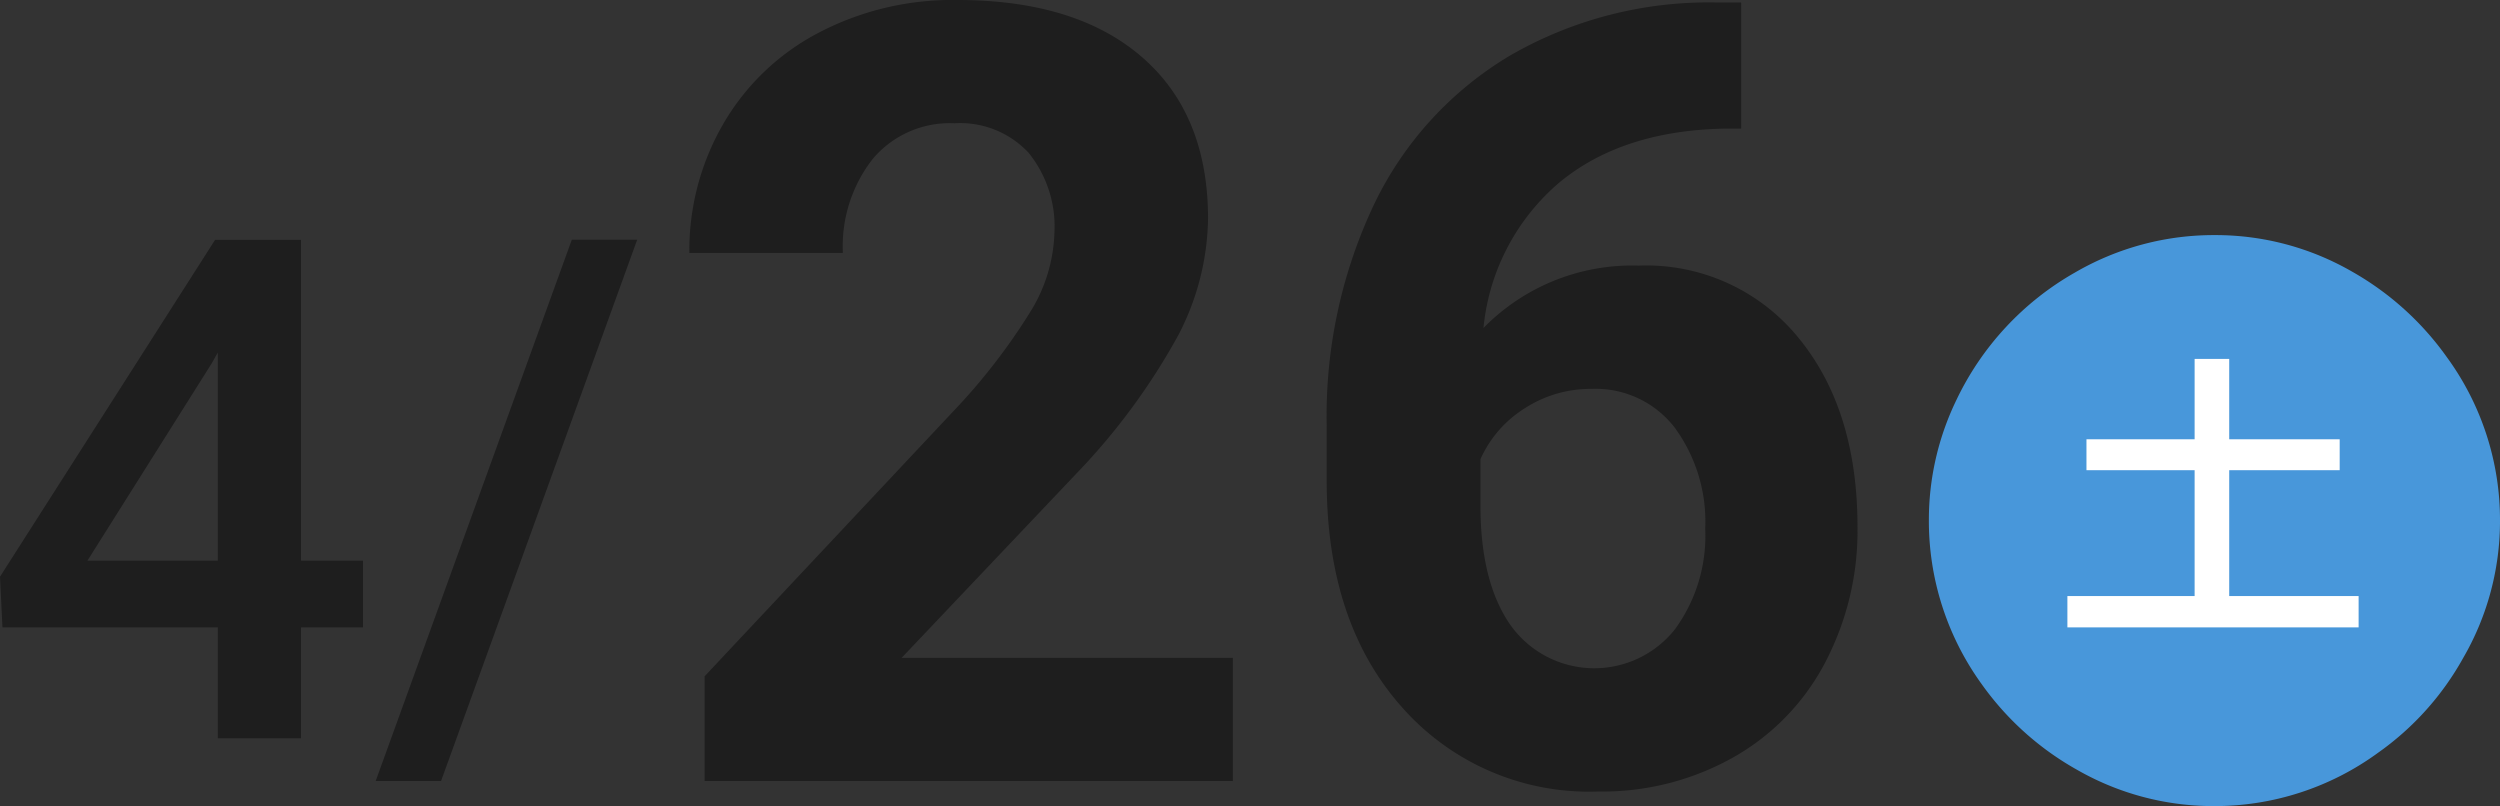
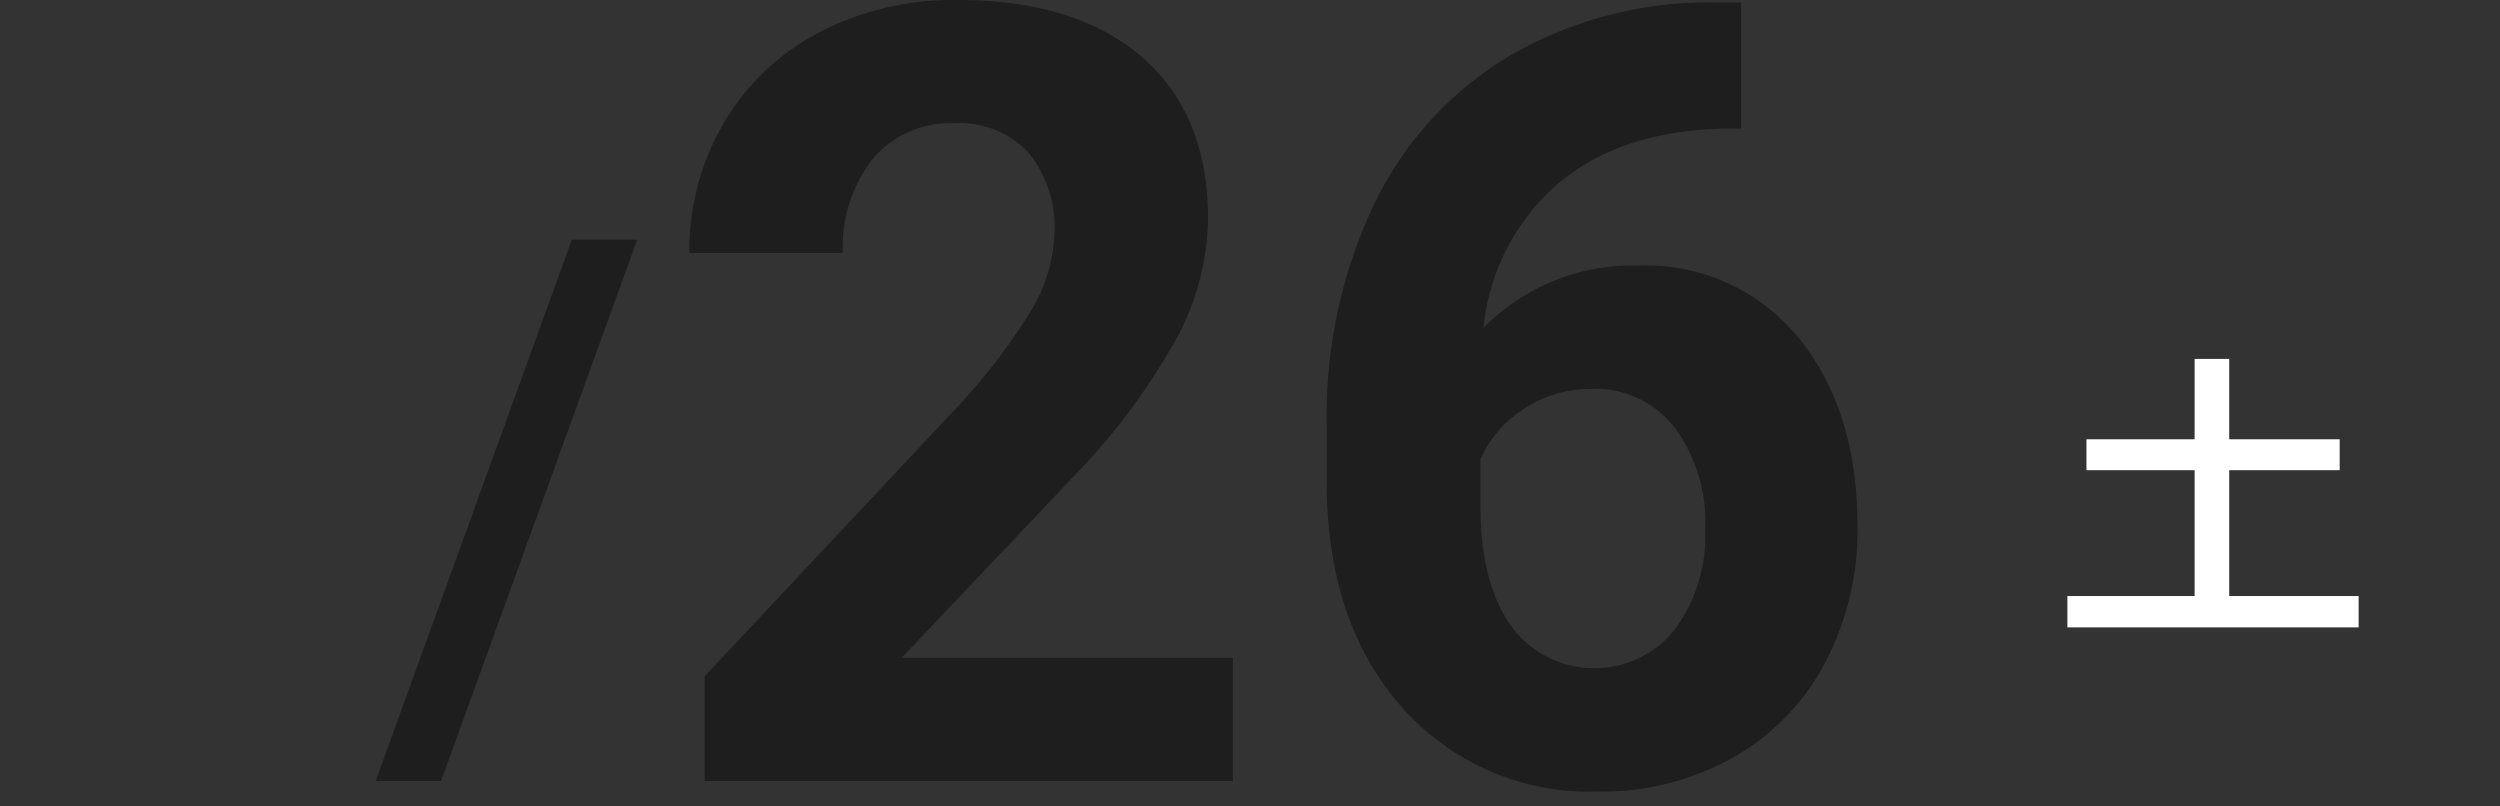
<svg xmlns="http://www.w3.org/2000/svg" id="_2025-0426" data-name="2025-0426" width="183.54" height="59.18" viewBox="0 0 183.54 59.18">
  <rect x="0" y="0" width="183.54" height="59.18" fill="#333333" stroke="none" />
  <path id="パス_140" data-name="パス 140" d="M32.38,57.34h-4.8L41.98,17.6h4.8L32.38,57.34Z" fill="#1e1e1e" />
  <path id="パス_141" data-name="パス 141" d="M90.5,57.34H51.73V49.65l18.3-19.5a44.541,44.541,0,0,0,5.57-7.19,11.613,11.613,0,0,0,1.81-5.83,8.613,8.613,0,0,0-1.9-5.92,6.865,6.865,0,0,0-5.44-2.16,7.393,7.393,0,0,0-6,2.62,10.416,10.416,0,0,0-2.19,6.9H50.61a18.507,18.507,0,0,1,2.47-9.44,17.374,17.374,0,0,1,6.97-6.7A21.173,21.173,0,0,1,70.27,0q8.745,0,13.58,4.2t4.84,11.85a19.032,19.032,0,0,1-2.18,8.55,47.617,47.617,0,0,1-7.46,10.14L66.19,48.3H90.51v9.05Z" fill="#1e1e1e" />
  <path id="パス_142" data-name="パス 142" d="M127.83.19V9.44h-1.09q-7.62.12-12.26,3.96a16.046,16.046,0,0,0-5.57,10.68,15.267,15.267,0,0,1,11.38-4.58,14.407,14.407,0,0,1,11.73,5.28q4.35,5.28,4.35,13.91a20.819,20.819,0,0,1-2.39,9.98,17.075,17.075,0,0,1-6.76,6.95,19.611,19.611,0,0,1-9.89,2.49,18.309,18.309,0,0,1-14.43-6.22q-5.5-6.21-5.5-16.59V31.26A36.284,36.284,0,0,1,100.88,15a25.578,25.578,0,0,1,9.98-10.92A29.173,29.173,0,0,1,125.95.18h1.87ZM116.88,28.55a8.9,8.9,0,0,0-4.93,1.42,8.483,8.483,0,0,0-3.26,3.74v3.41q0,5.625,2.21,8.78a7.558,7.558,0,0,0,12.06.31,11.617,11.617,0,0,0,2.23-7.39,11.674,11.674,0,0,0-2.25-7.44A7.329,7.329,0,0,0,116.88,28.55Z" fill="#1e1e1e" />
  <g id="グループ_34" data-name="グループ 34">
-     <path id="パス_143" data-name="パス 143" d="M162.65,17.26a20.048,20.048,0,0,1,10.01,2.67,21.548,21.548,0,0,1,6.97,6.28,20.277,20.277,0,0,1,3.91,12.04,20.021,20.021,0,0,1-2.7,10.05,20.97,20.97,0,0,1-6.26,6.97,20.322,20.322,0,0,1-12.07,3.91,20.094,20.094,0,0,1-10.03-2.67,21.414,21.414,0,0,1-6.99-6.28,20.428,20.428,0,0,1-3.88-12.07,20.164,20.164,0,0,1,2.01-8.77A21.273,21.273,0,0,1,152.35,20a20.246,20.246,0,0,1,10.31-2.74Z" fill="#4897da" />
    <path id="パス_144" data-name="パス 144" d="M161.12,32.25v-5.9h2.54v5.9h8.11v2.27h-8.11v9.24h9.5v2.3H151.78v-2.3h9.34V34.52h-7.94V32.25h7.94Z" fill="#fff" />
  </g>
-   <path id="パス_157" data-name="パス 157" d="M22.1,41.15h4.55v4.9H22.1v8.14H15.99V46.05H.18L0,42.33,15.79,17.6H22.1Zm-15.69,0h9.58V25.87l-.45.8L6.42,41.15Z" transform="translate(0 0.01)" fill="#1e1e1e" />
</svg>